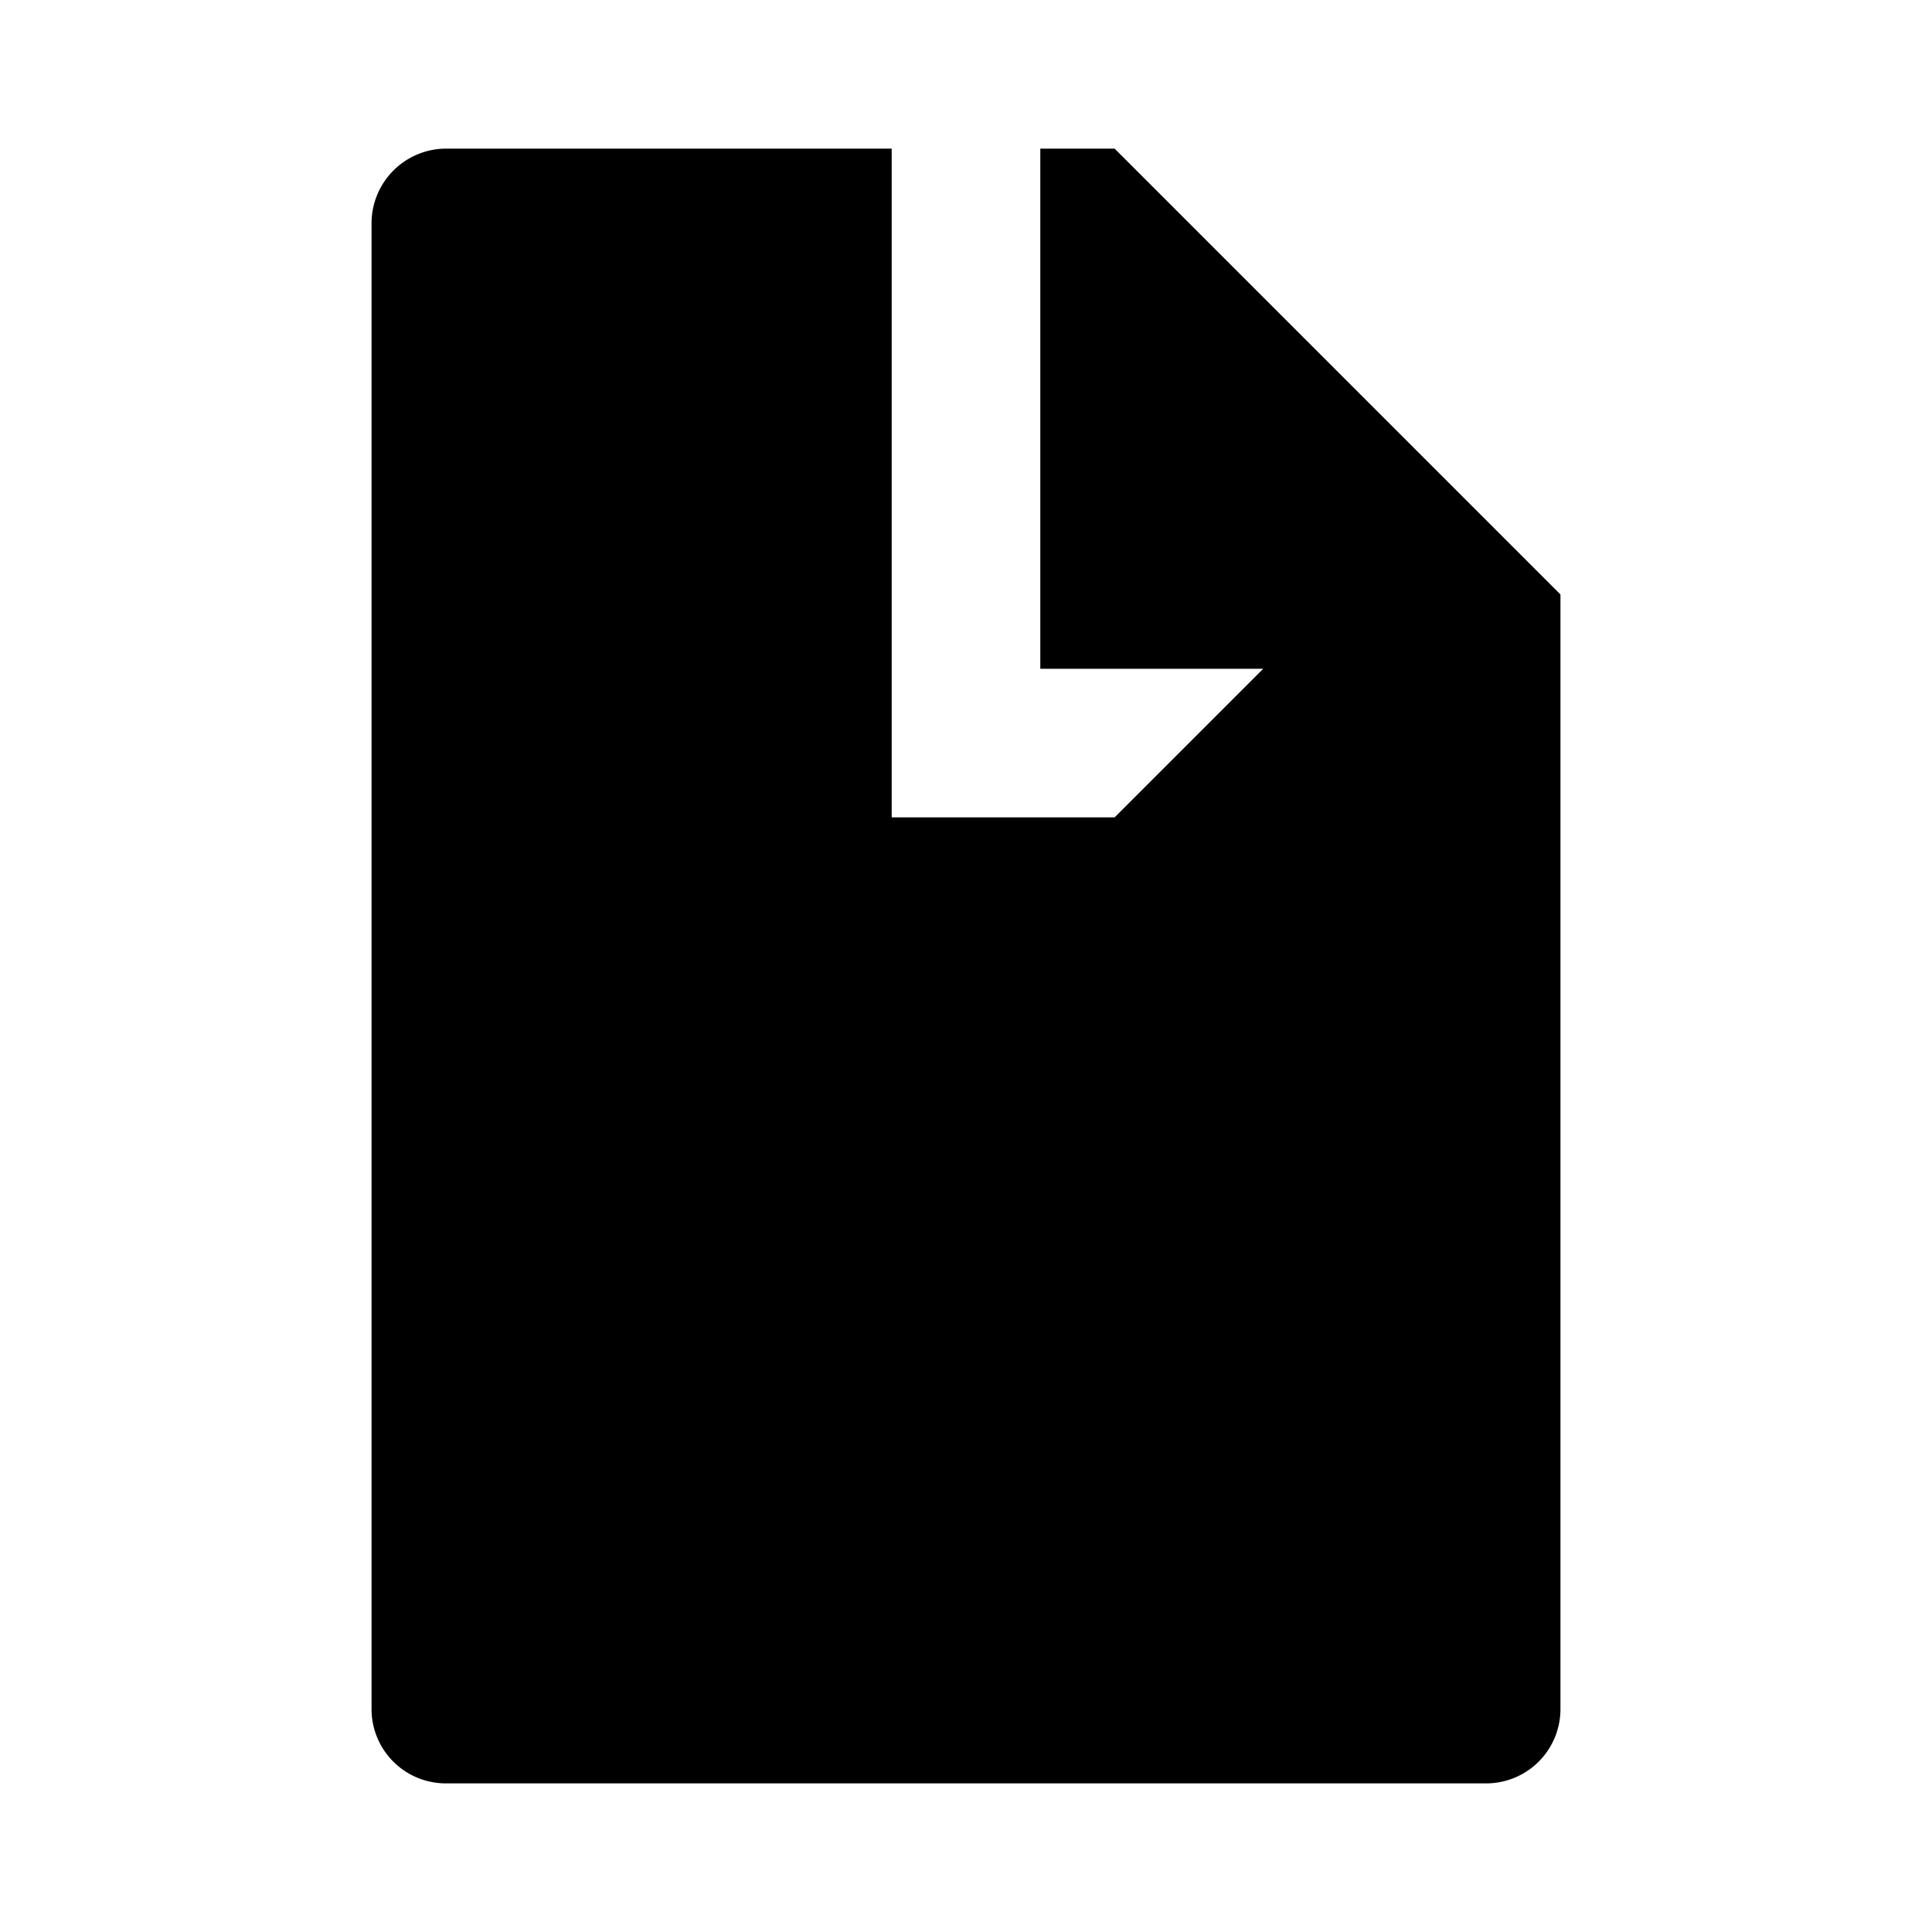
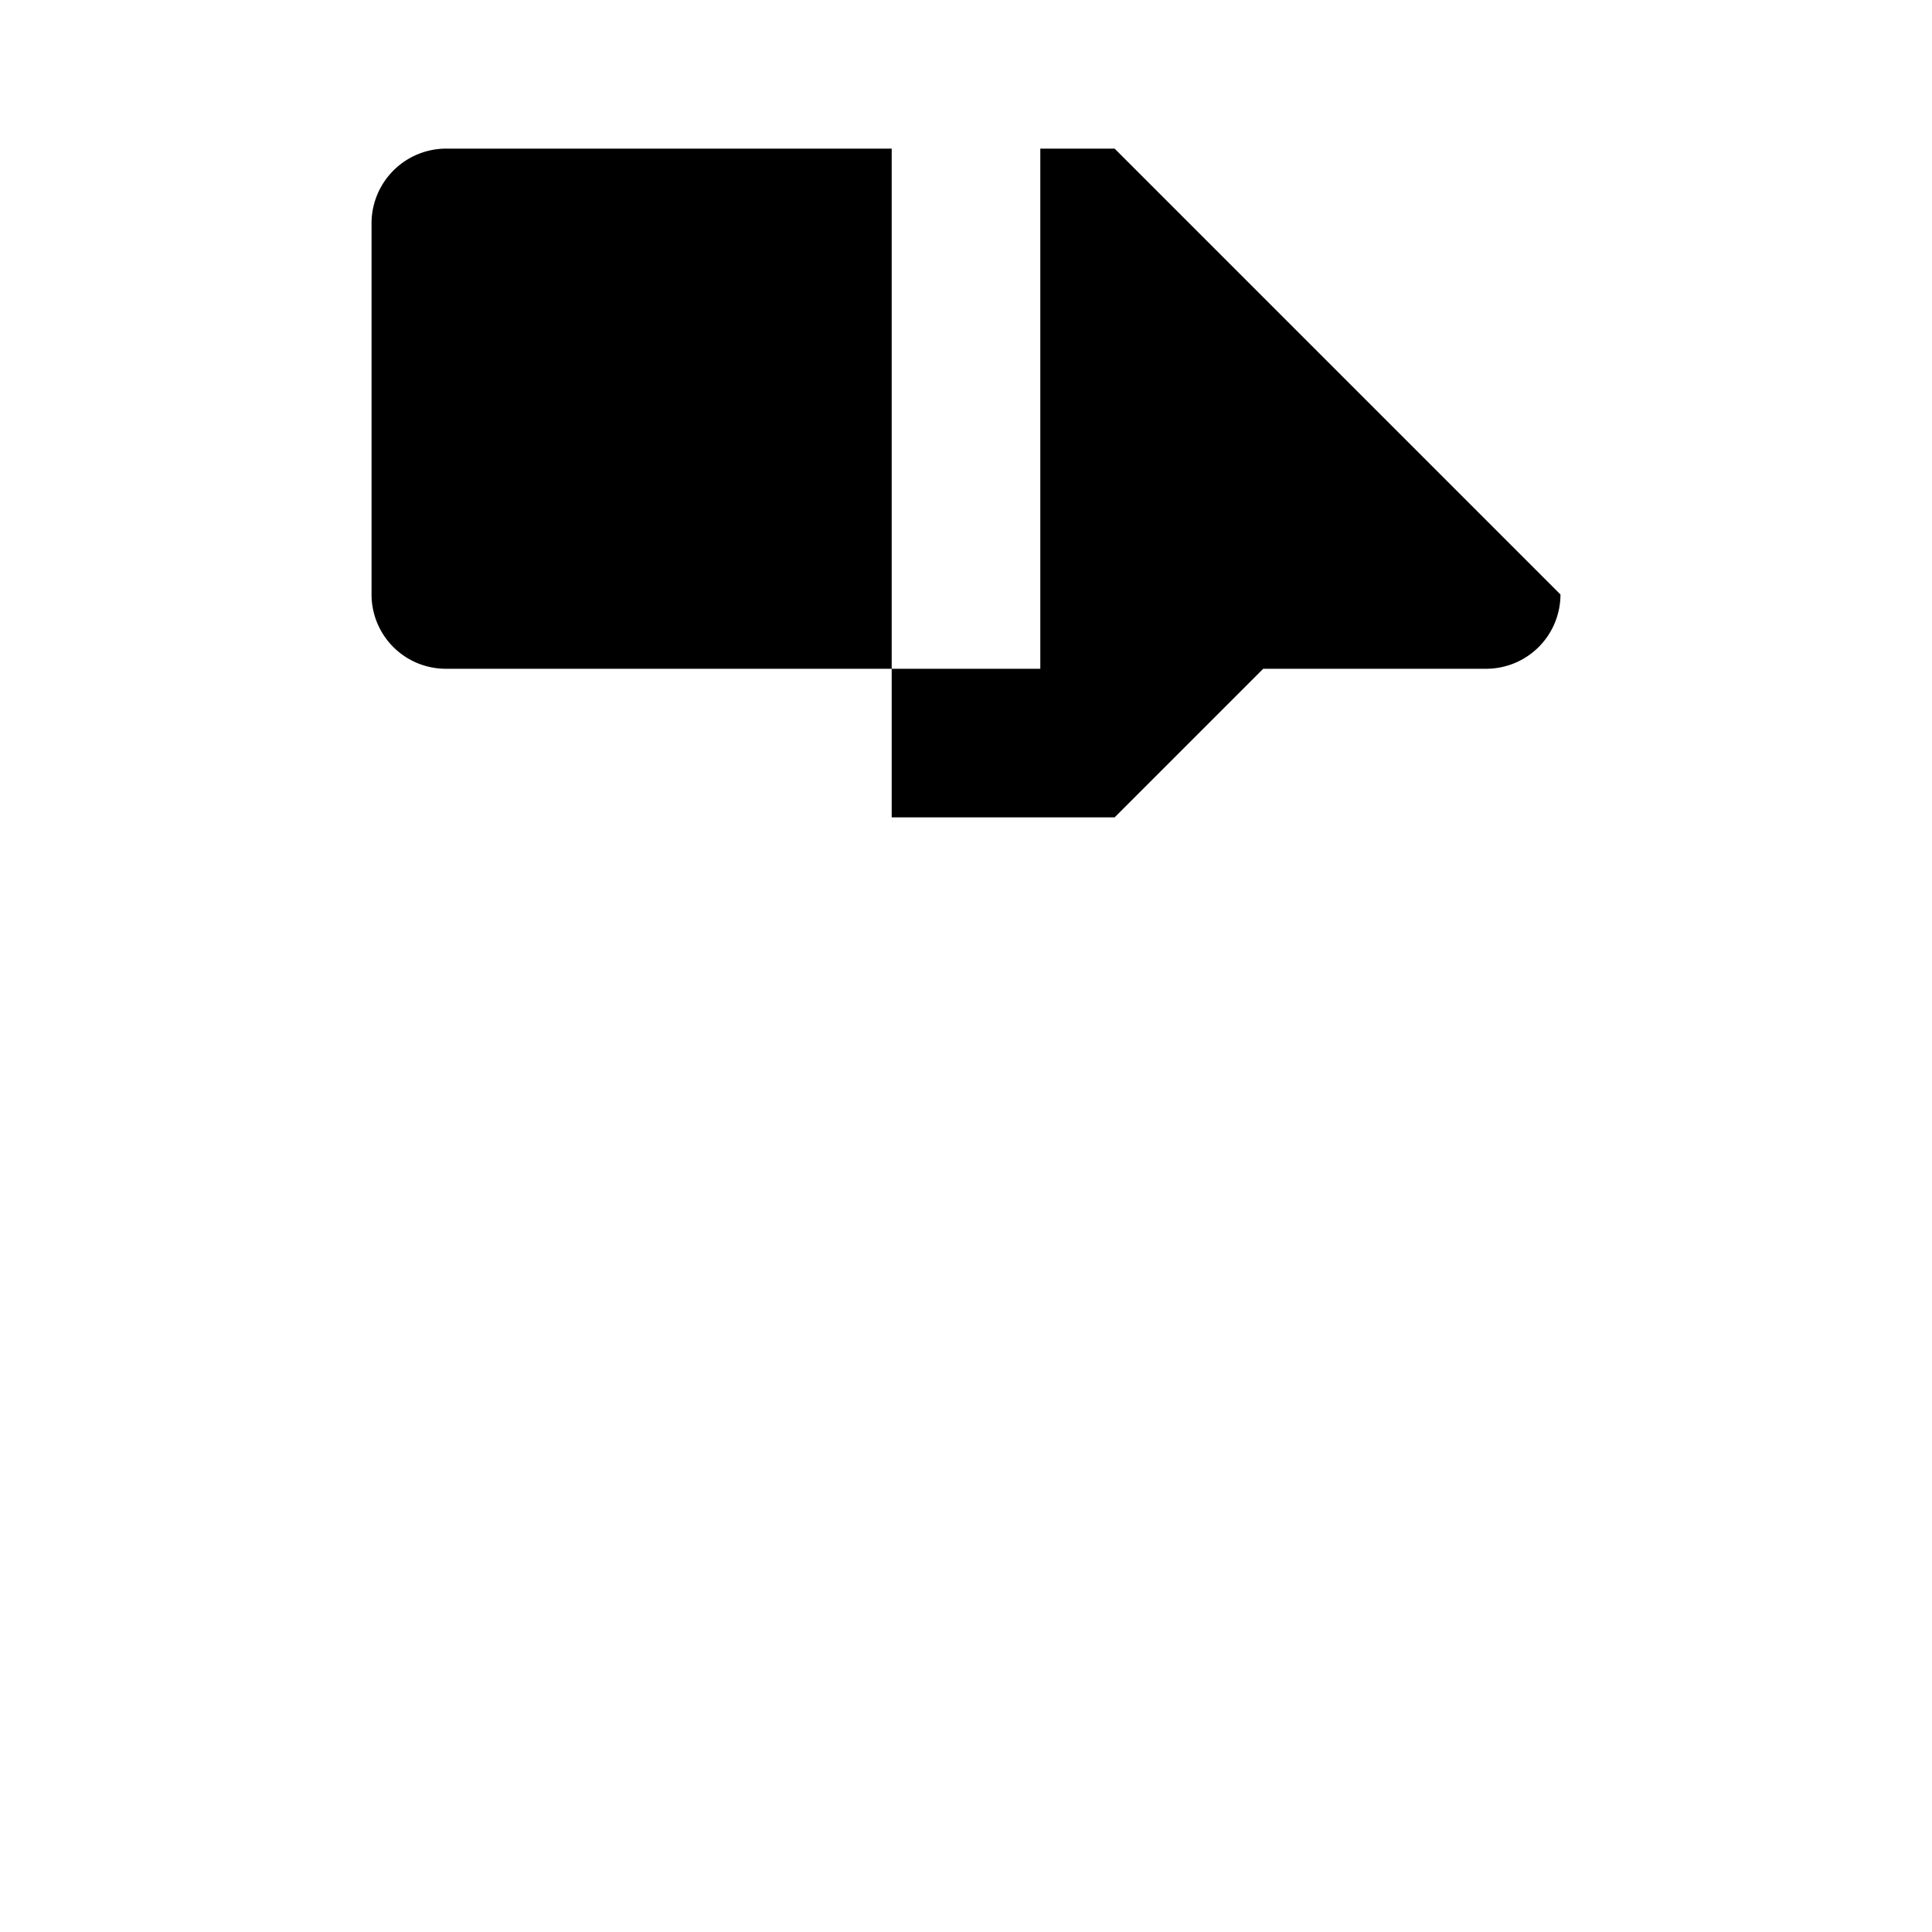
<svg xmlns="http://www.w3.org/2000/svg" id="f530da1f-4f84-481e-938d-e65abd187df0" data-name="Blue" viewBox="0 0 260 260">
  <defs>
    <style>.b462025c-955f-4f50-9302-4cb2a914aaac{fill-rule:evenodd;}</style>
  </defs>
  <g id="a020b22e-4246-4b3a-8675-d46d98fb1bab" data-name="Document">
-     <path id="b3f52200-331e-4e8b-852b-b5dab0d3b72f" data-name="Icon" class="b462025c-955f-4f50-9302-4cb2a914aaac" d="M120,20v90h30l20-20H140V20h10l60,60V230a10,10,0,0,1-10,10H60a10,10,0,0,1-10-10V30A10.06,10.06,0,0,1,60,20Z" />
+     <path id="b3f52200-331e-4e8b-852b-b5dab0d3b72f" data-name="Icon" class="b462025c-955f-4f50-9302-4cb2a914aaac" d="M120,20v90h30l20-20H140V20h10l60,60a10,10,0,0,1-10,10H60a10,10,0,0,1-10-10V30A10.06,10.06,0,0,1,60,20Z" />
  </g>
</svg>